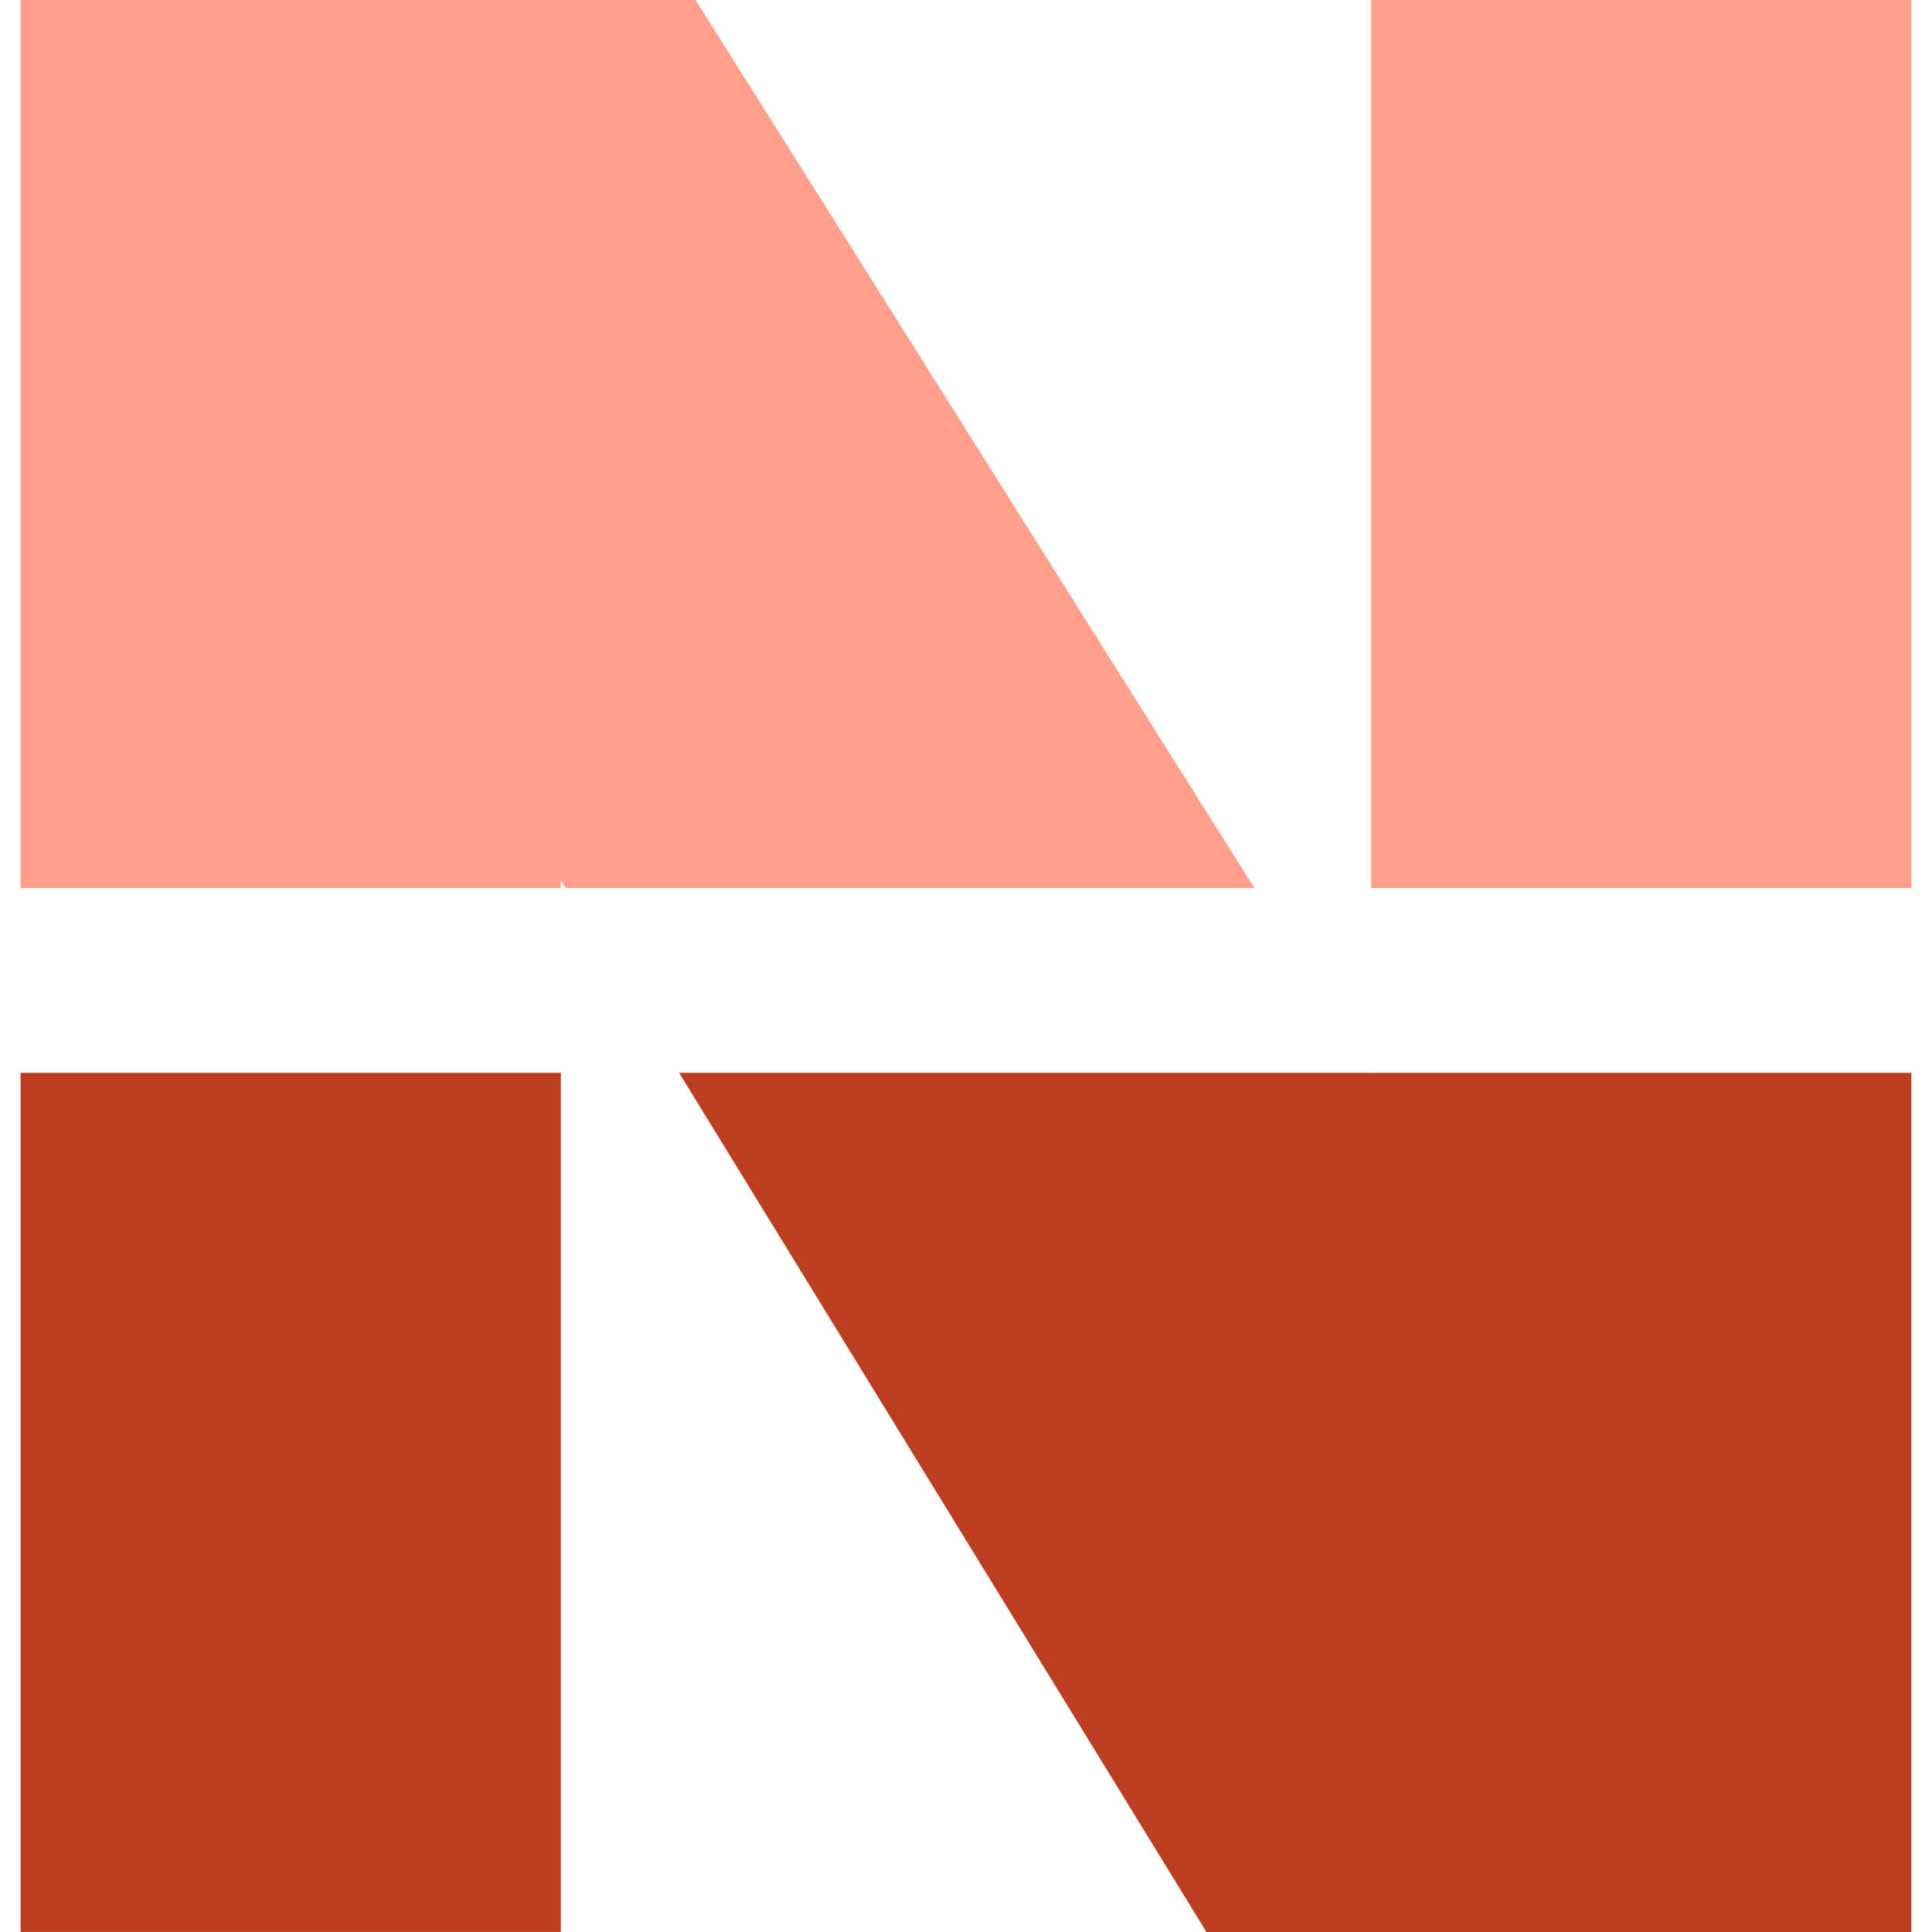
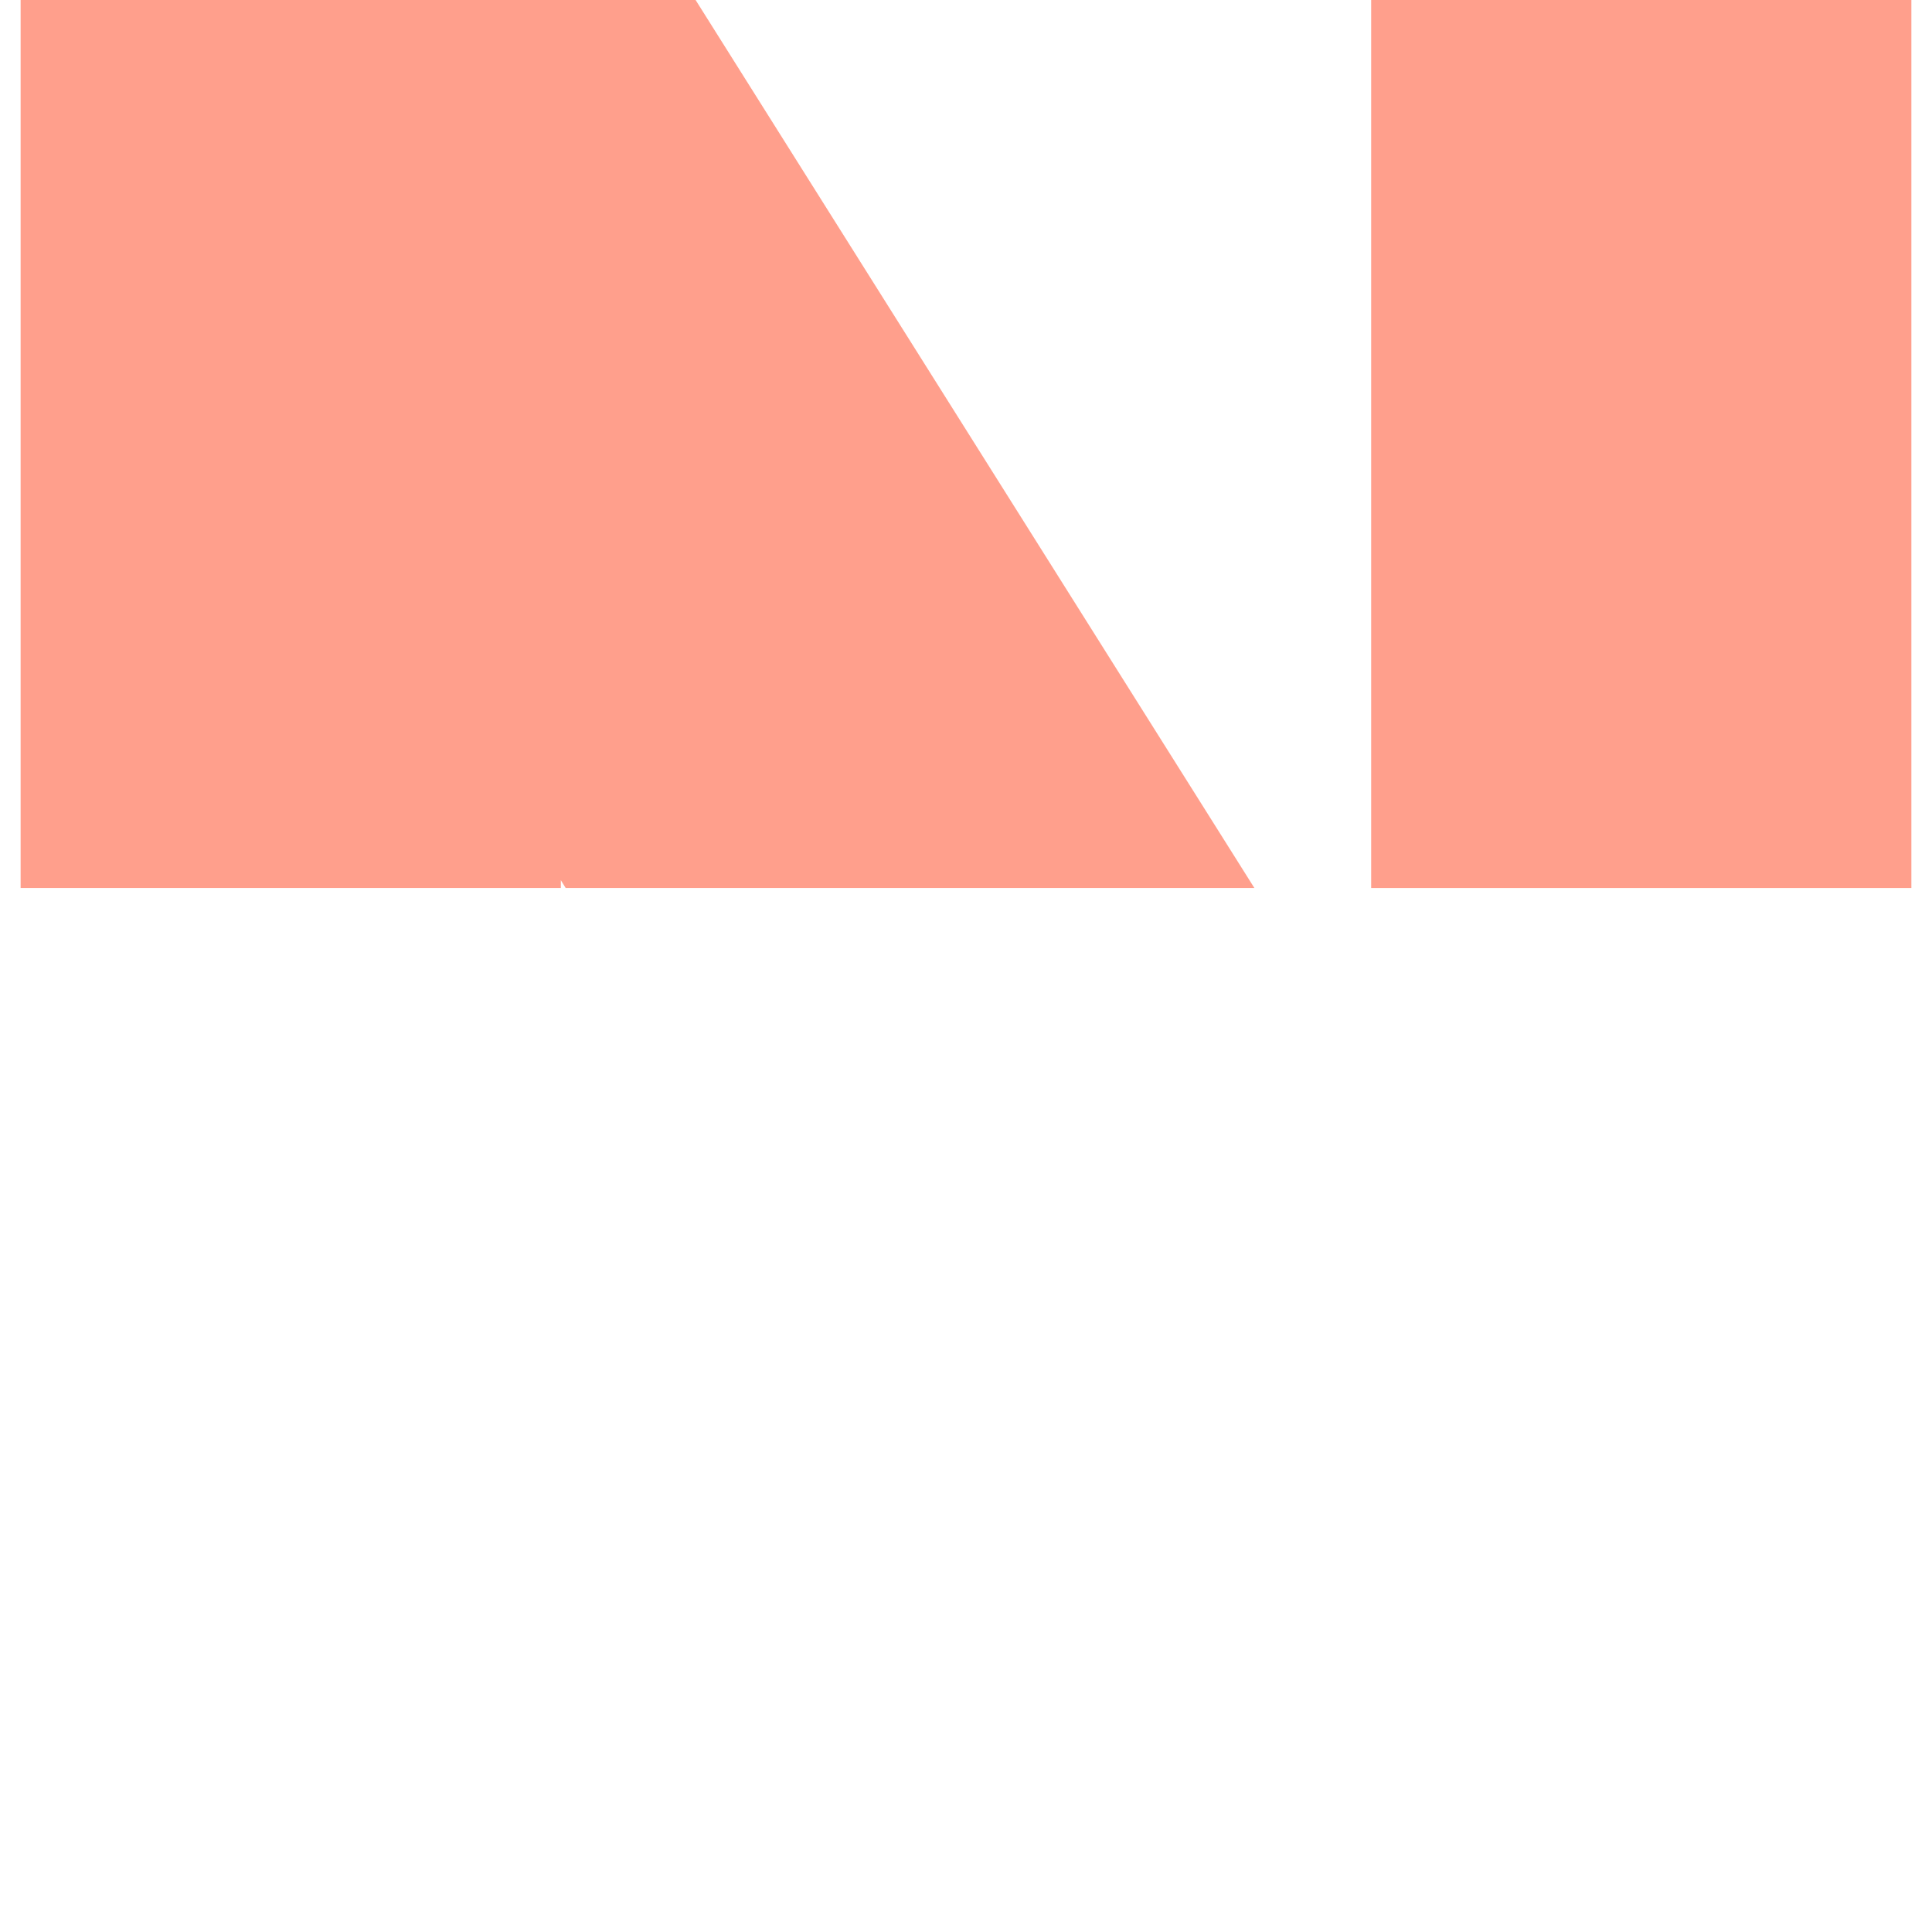
<svg xmlns="http://www.w3.org/2000/svg" id="Слой_1" data-name="Слой 1" viewBox="0 0 800 800">
  <defs>
    <style>.cls-1{fill:#ff9f8c;}.cls-2{fill:#bb3e20;}</style>
  </defs>
  <polygon class="cls-1" points="8.54 367.71 232.23 367.71 232.23 364.46 234.24 367.71 519.42 367.71 288.03 0 232.23 0 8.54 0 8.54 367.71" />
  <rect class="cls-1" x="567.77" width="223.69" height="367.71" />
-   <rect class="cls-2" x="8.54" y="444.24" width="223.69" height="355.74" />
-   <polygon class="cls-2" points="791.46 444.24 567.76 444.24 567.76 444.54 567.59 444.24 281.21 444.24 499.56 800 791.46 800 791.46 799.98 791.46 444.24" />
</svg>